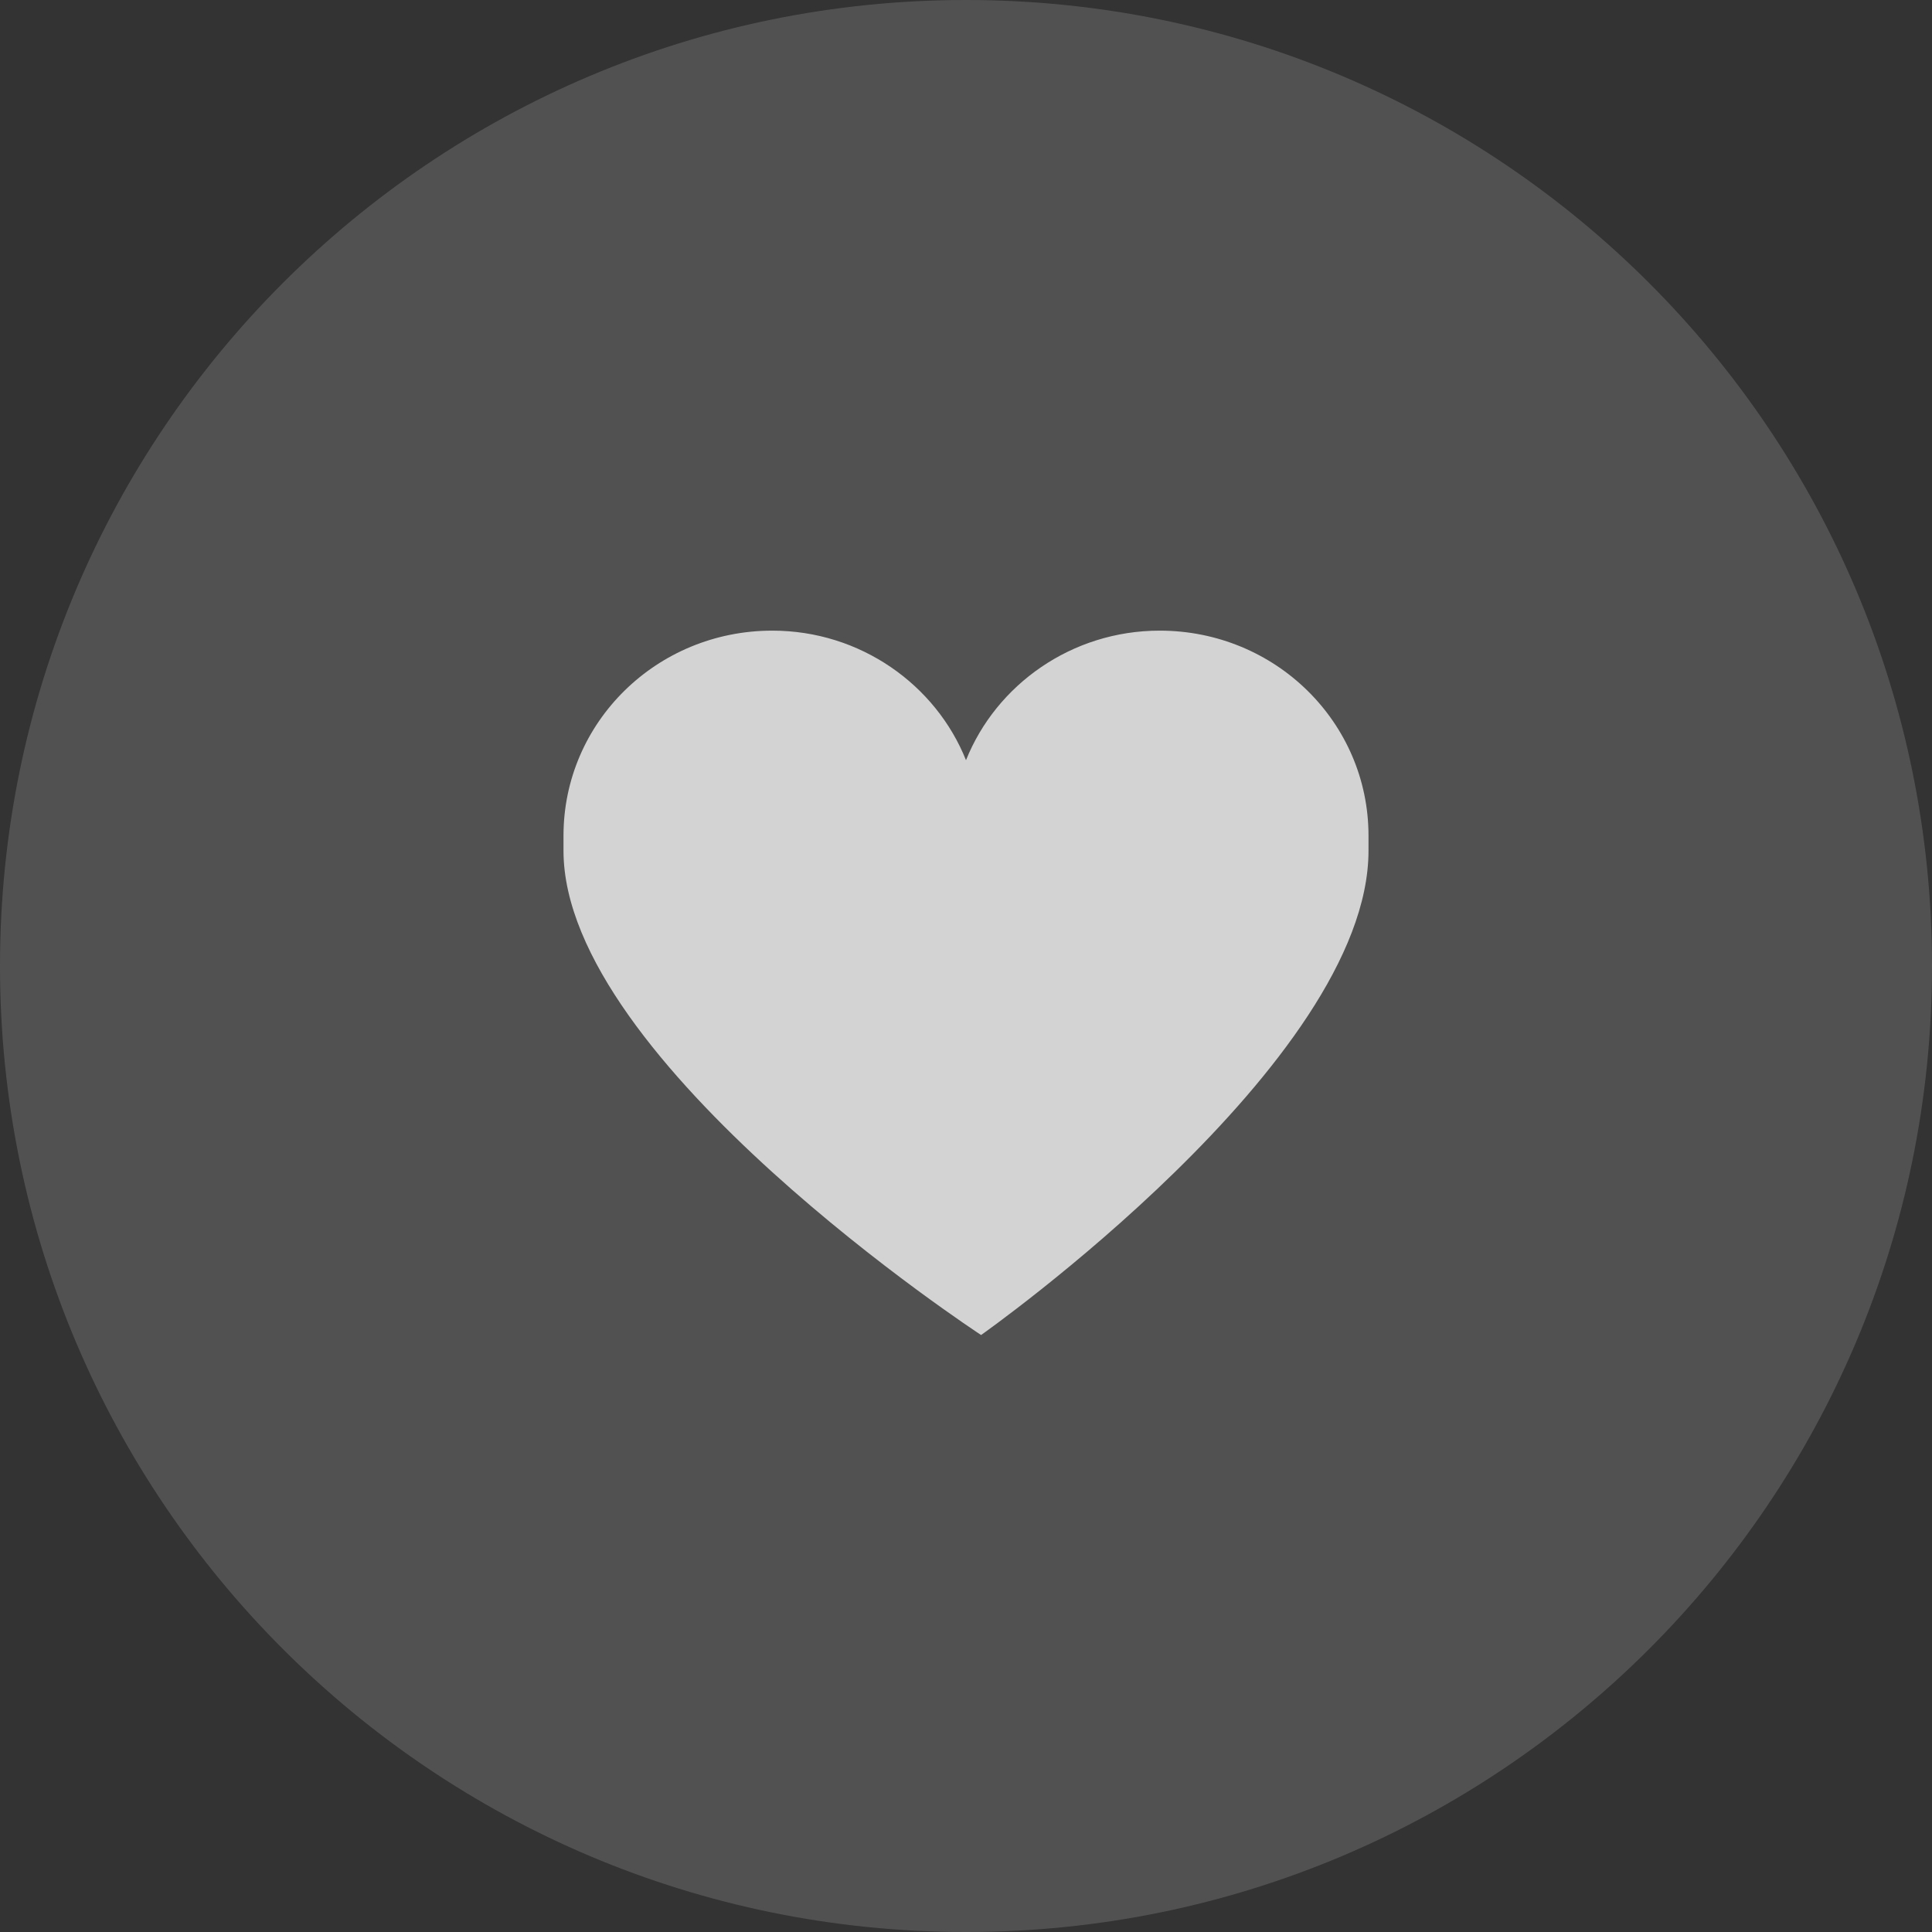
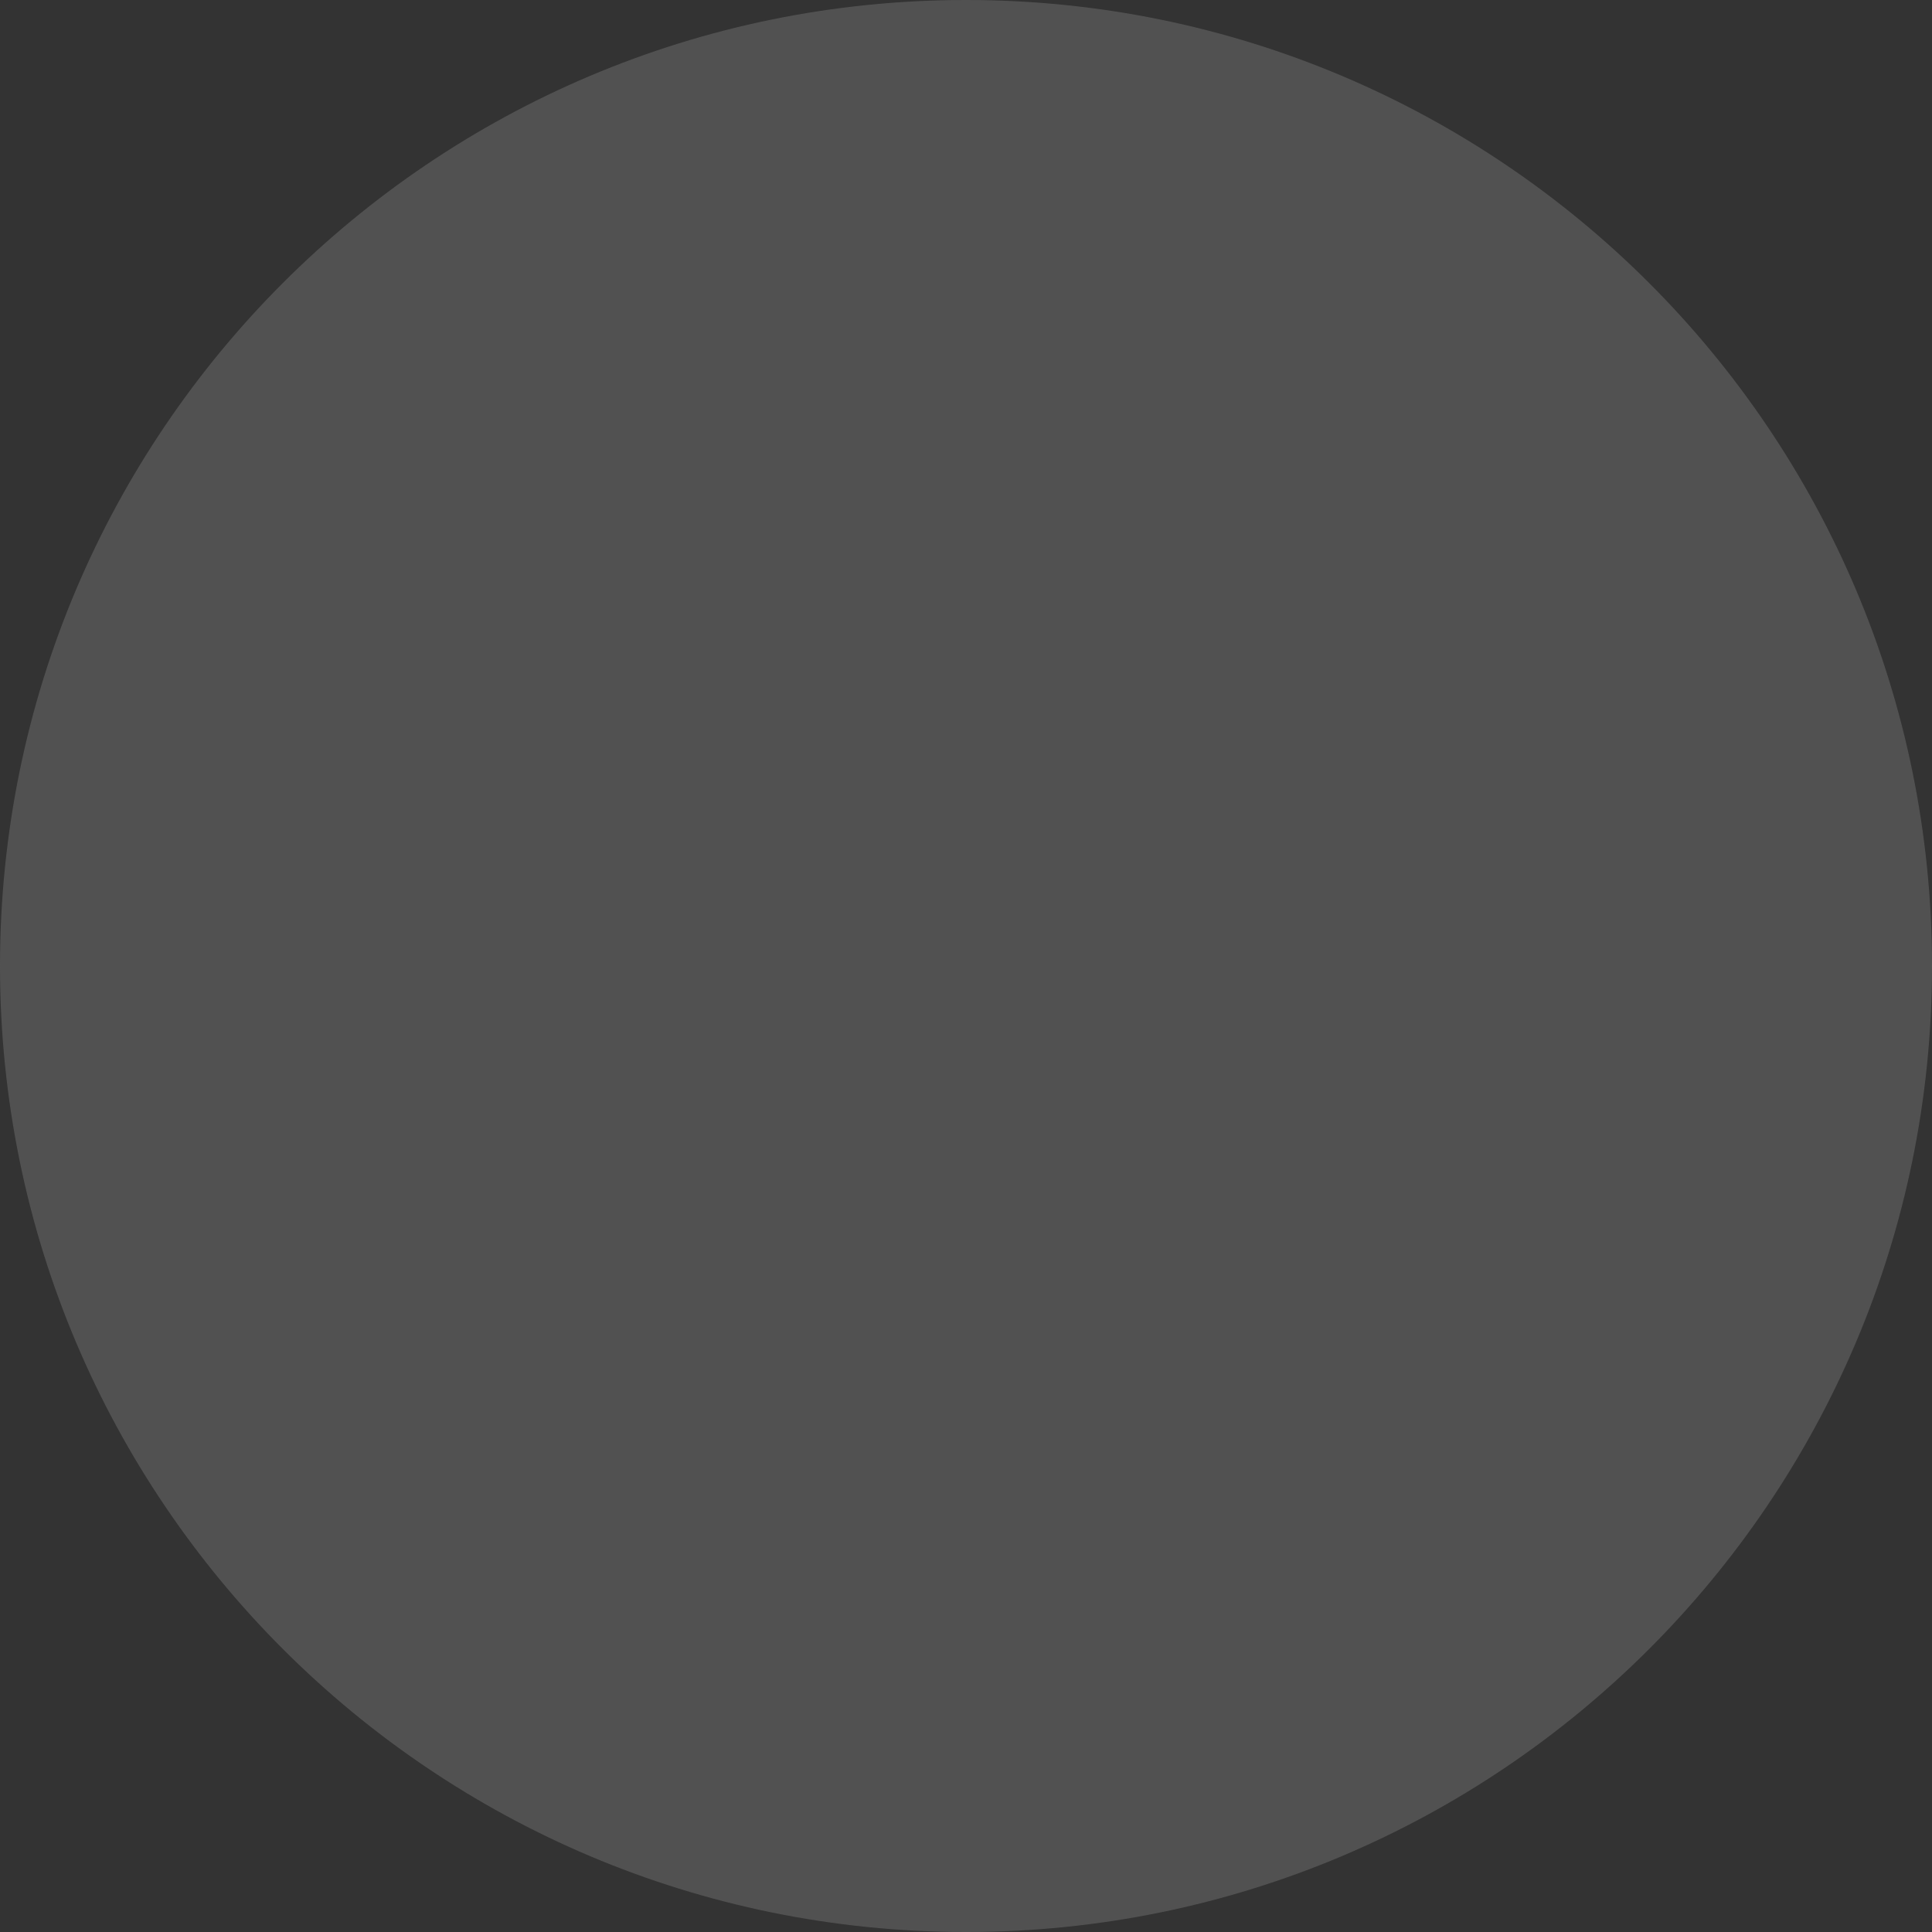
<svg xmlns="http://www.w3.org/2000/svg" width="48" height="48" viewBox="0 0 48 48" fill="none">
  <rect x="0" y="0" width="48" height="48" fill="#333333" stroke="none" />
  <path fill-rule="evenodd" clip-rule="evenodd" d="M24 48C37.255 48 48 37.255 48 24C48 10.745 37.255 0 24 0C10.745 0 0 10.745 0 24C0 37.255 10.745 48 24 48Z" fill="#707070" fill-opacity="0.5" />
-   <path fill-rule="evenodd" clip-rule="evenodd" d="M34 20.762C34 17.949 31.688 15.668 28.812 15.668C26.625 15.668 24.75 17.012 24 18.887C23.25 17.012 21.375 15.668 19.188 15.668C16.312 15.668 14 17.949 14 20.762C14 20.793 14 21.043 14 21.137C14 26.387 24.375 33.168 24.375 33.168C24.375 33.168 34 26.387 34 21.137C34 21.043 34 20.824 34 20.762Z" fill="white" fill-opacity="0.75" />
</svg>